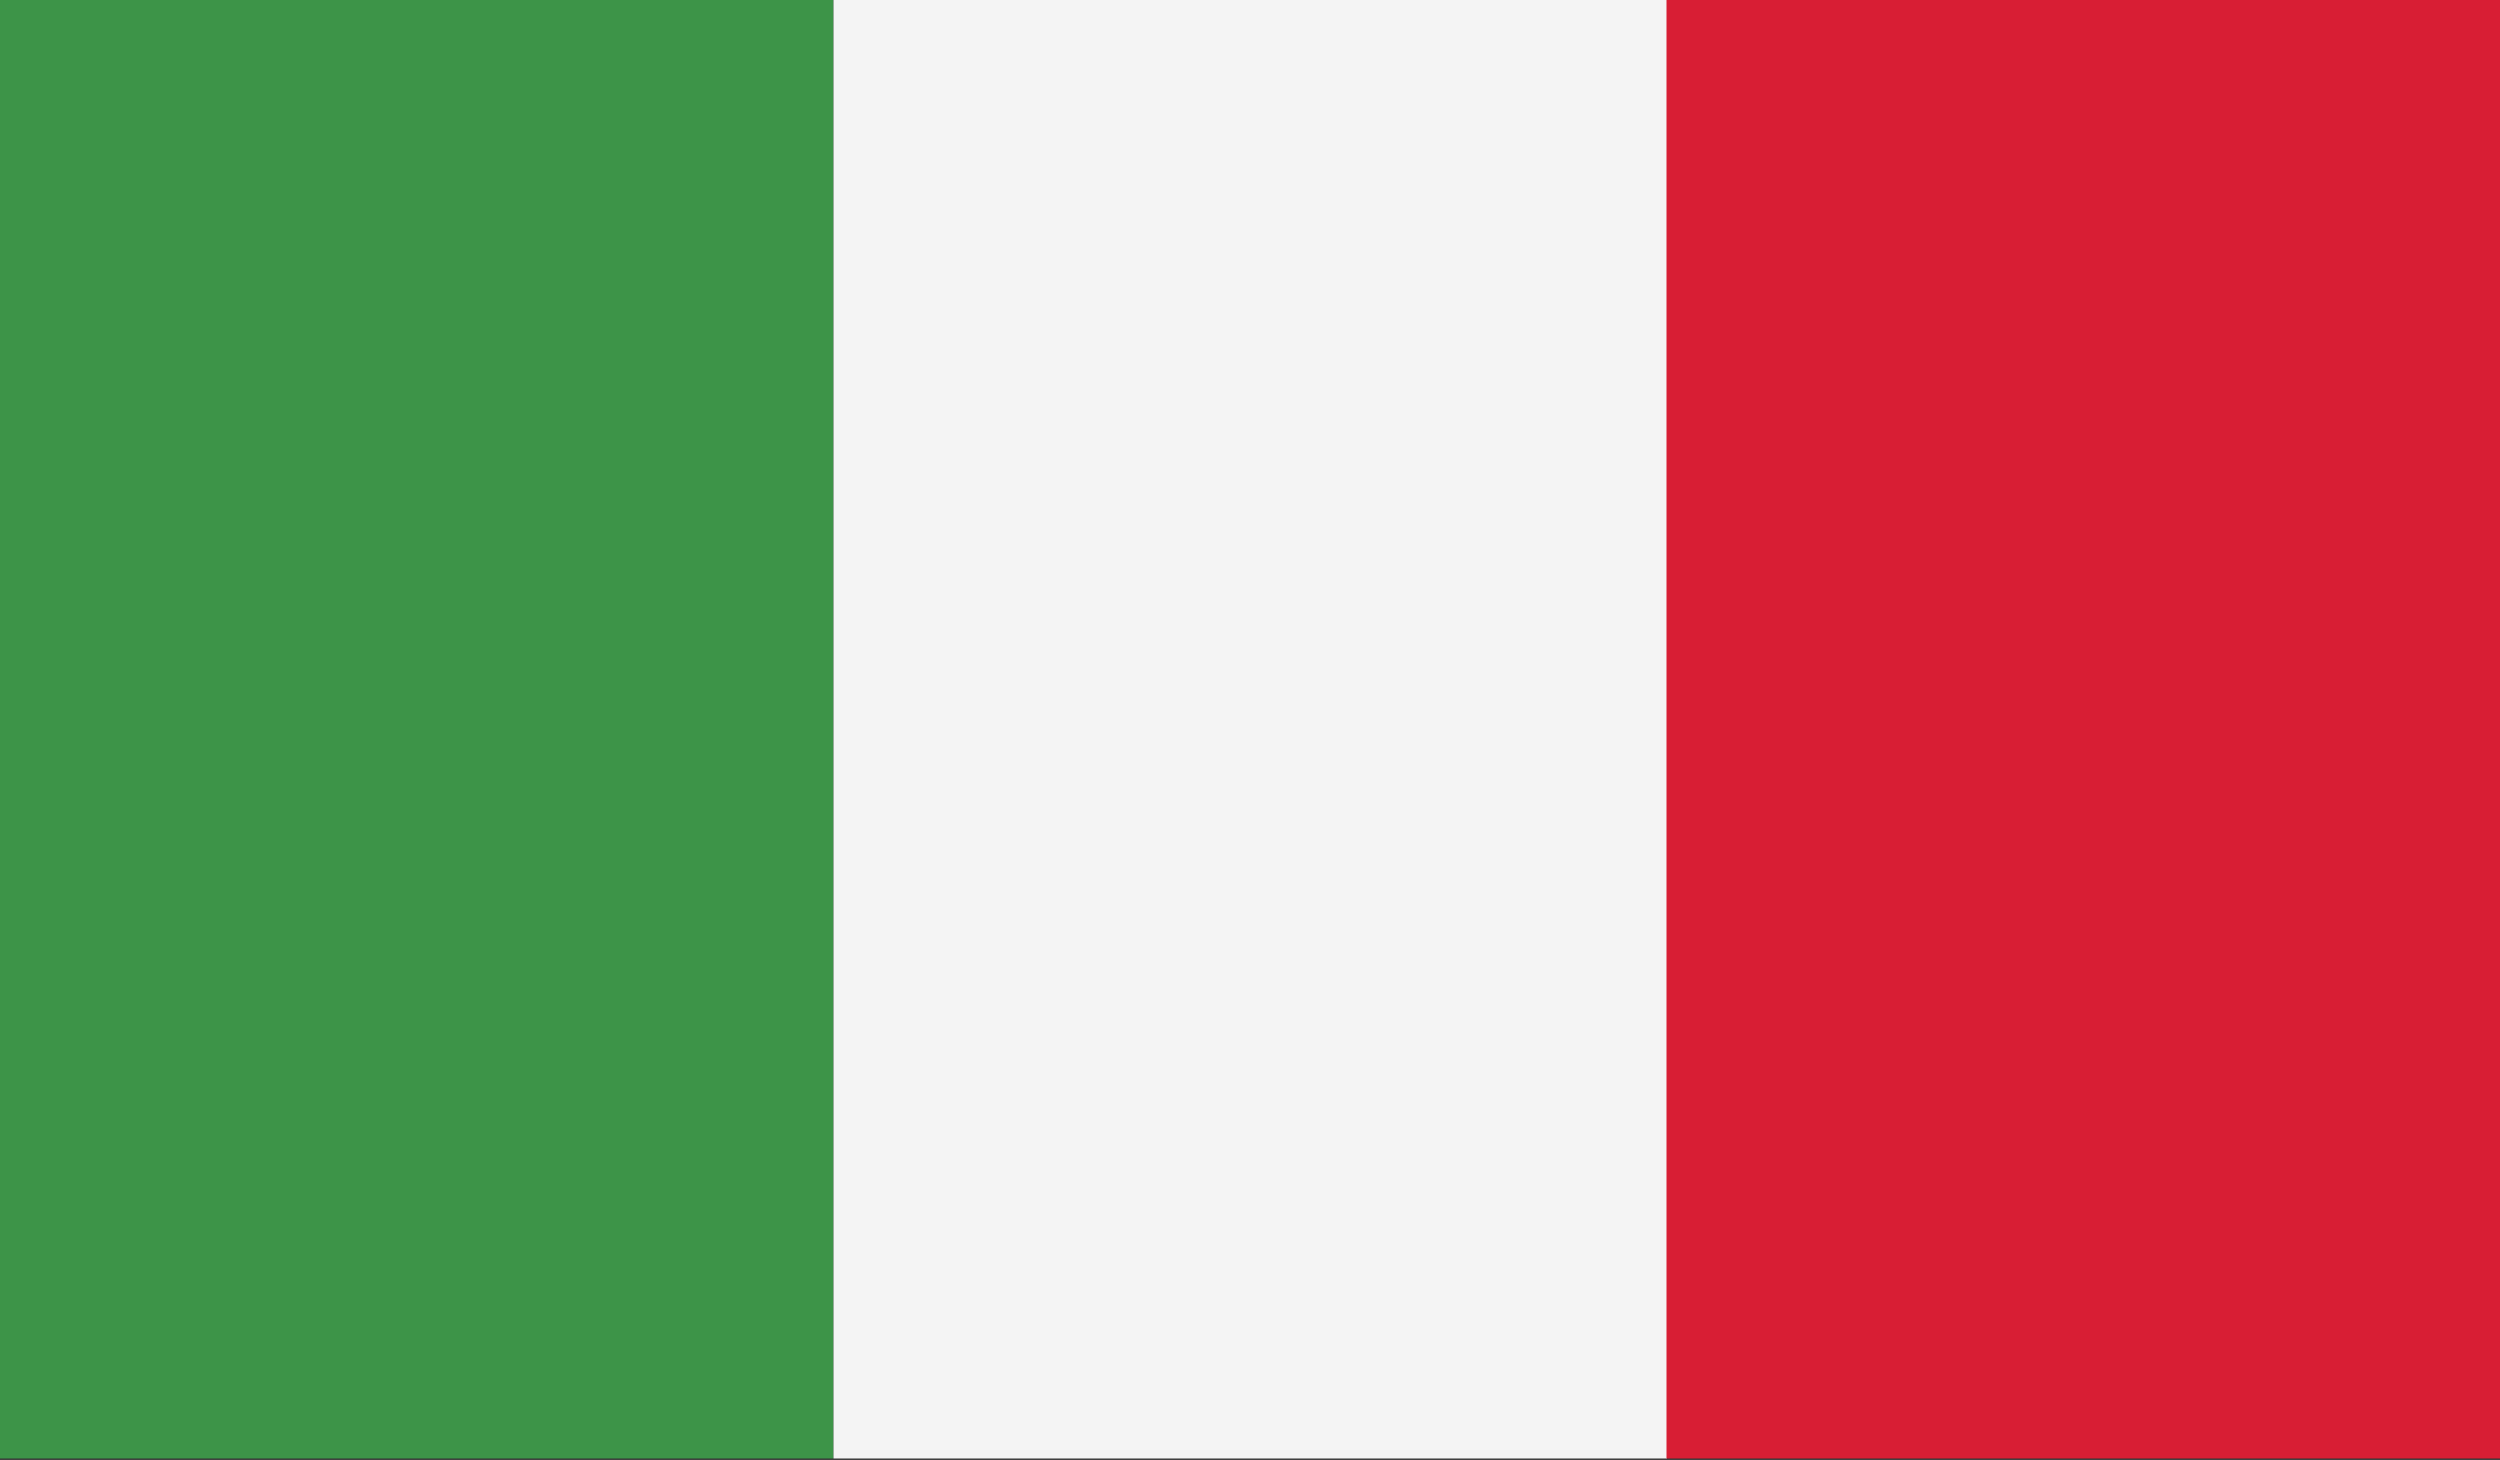
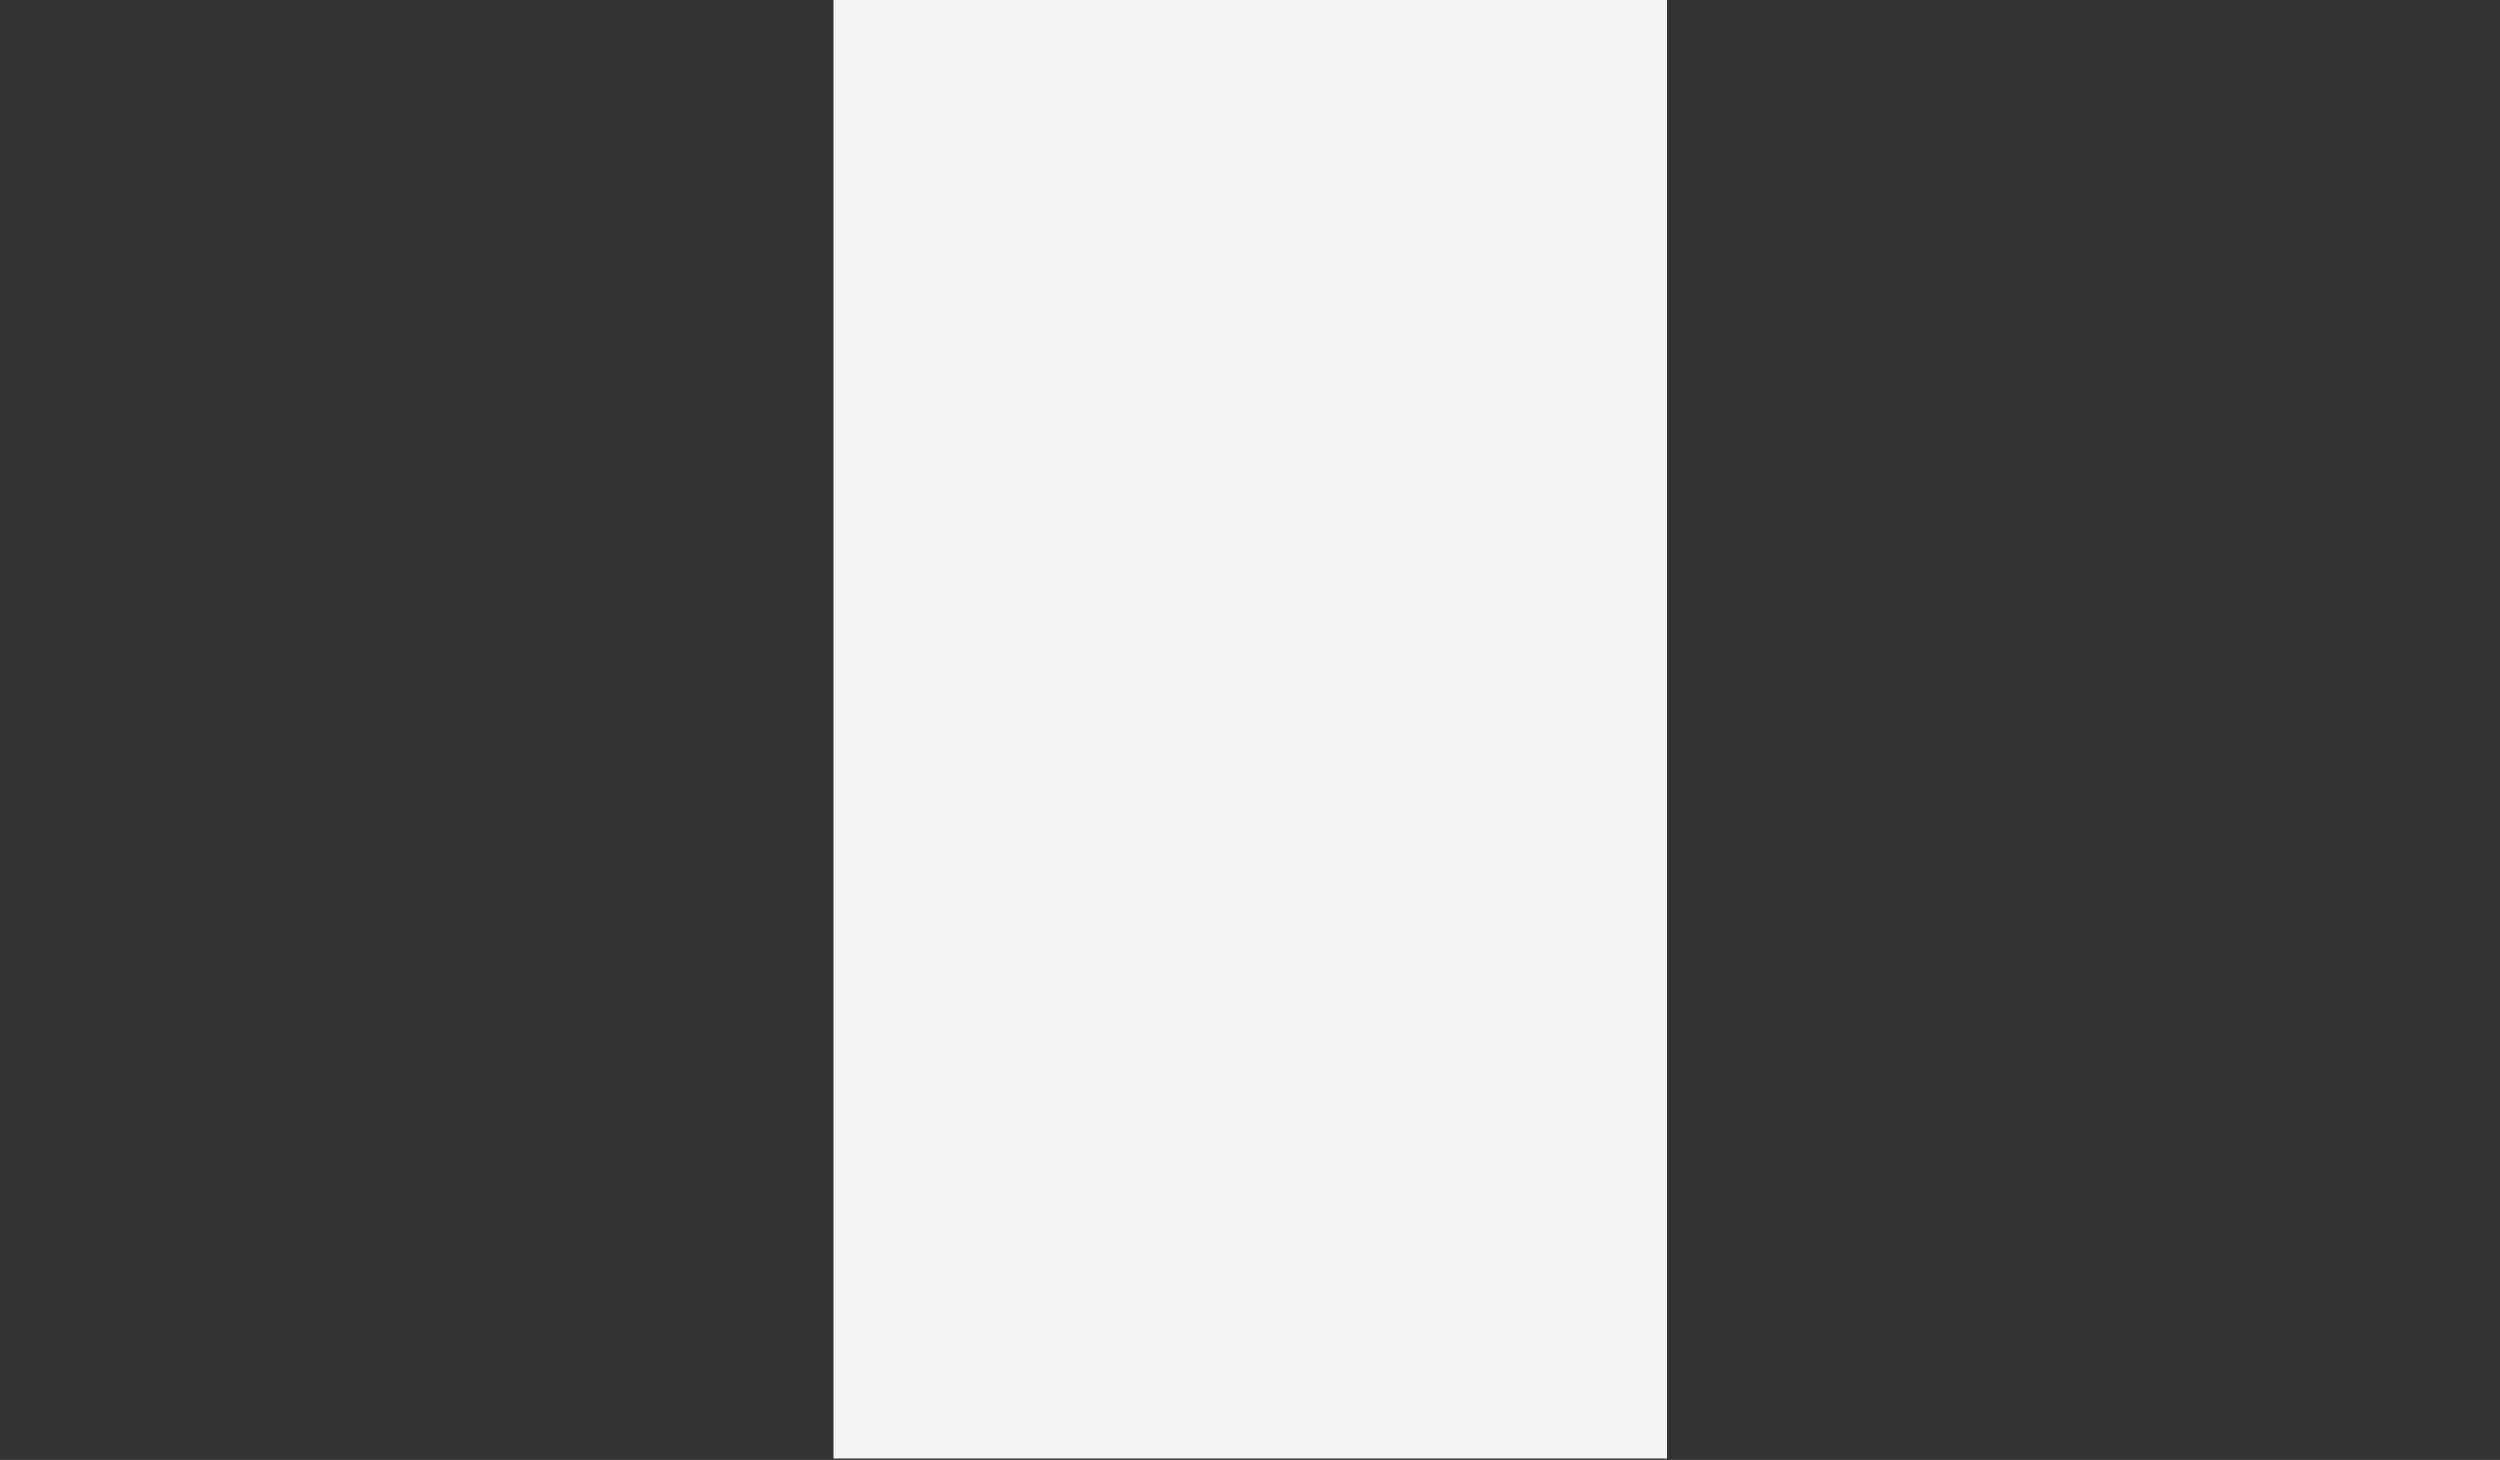
<svg xmlns="http://www.w3.org/2000/svg" width="100%" height="100%" viewBox="0 0 512 299" version="1.1" xml:space="preserve" style="fill-rule:evenodd;clip-rule:evenodd;stroke-linejoin:round;stroke-miterlimit:2;">
  <rect x="0" y="0" width="512" height="299" fill="#333333" stroke="none" />
  <g transform="matrix(1,0,0,1,0,-106.7)">
-     <rect x="0" y="106.7" width="170.7" height="298.7" style="fill:rgb(61,148,72);" />
    <rect x="170.7" y="106.7" width="170.7" height="298.7" style="fill:rgb(244,244,244);" />
-     <rect x="341.3" y="106.7" width="170.7" height="298.7" style="fill:rgb(216,30,52);" />
  </g>
</svg>